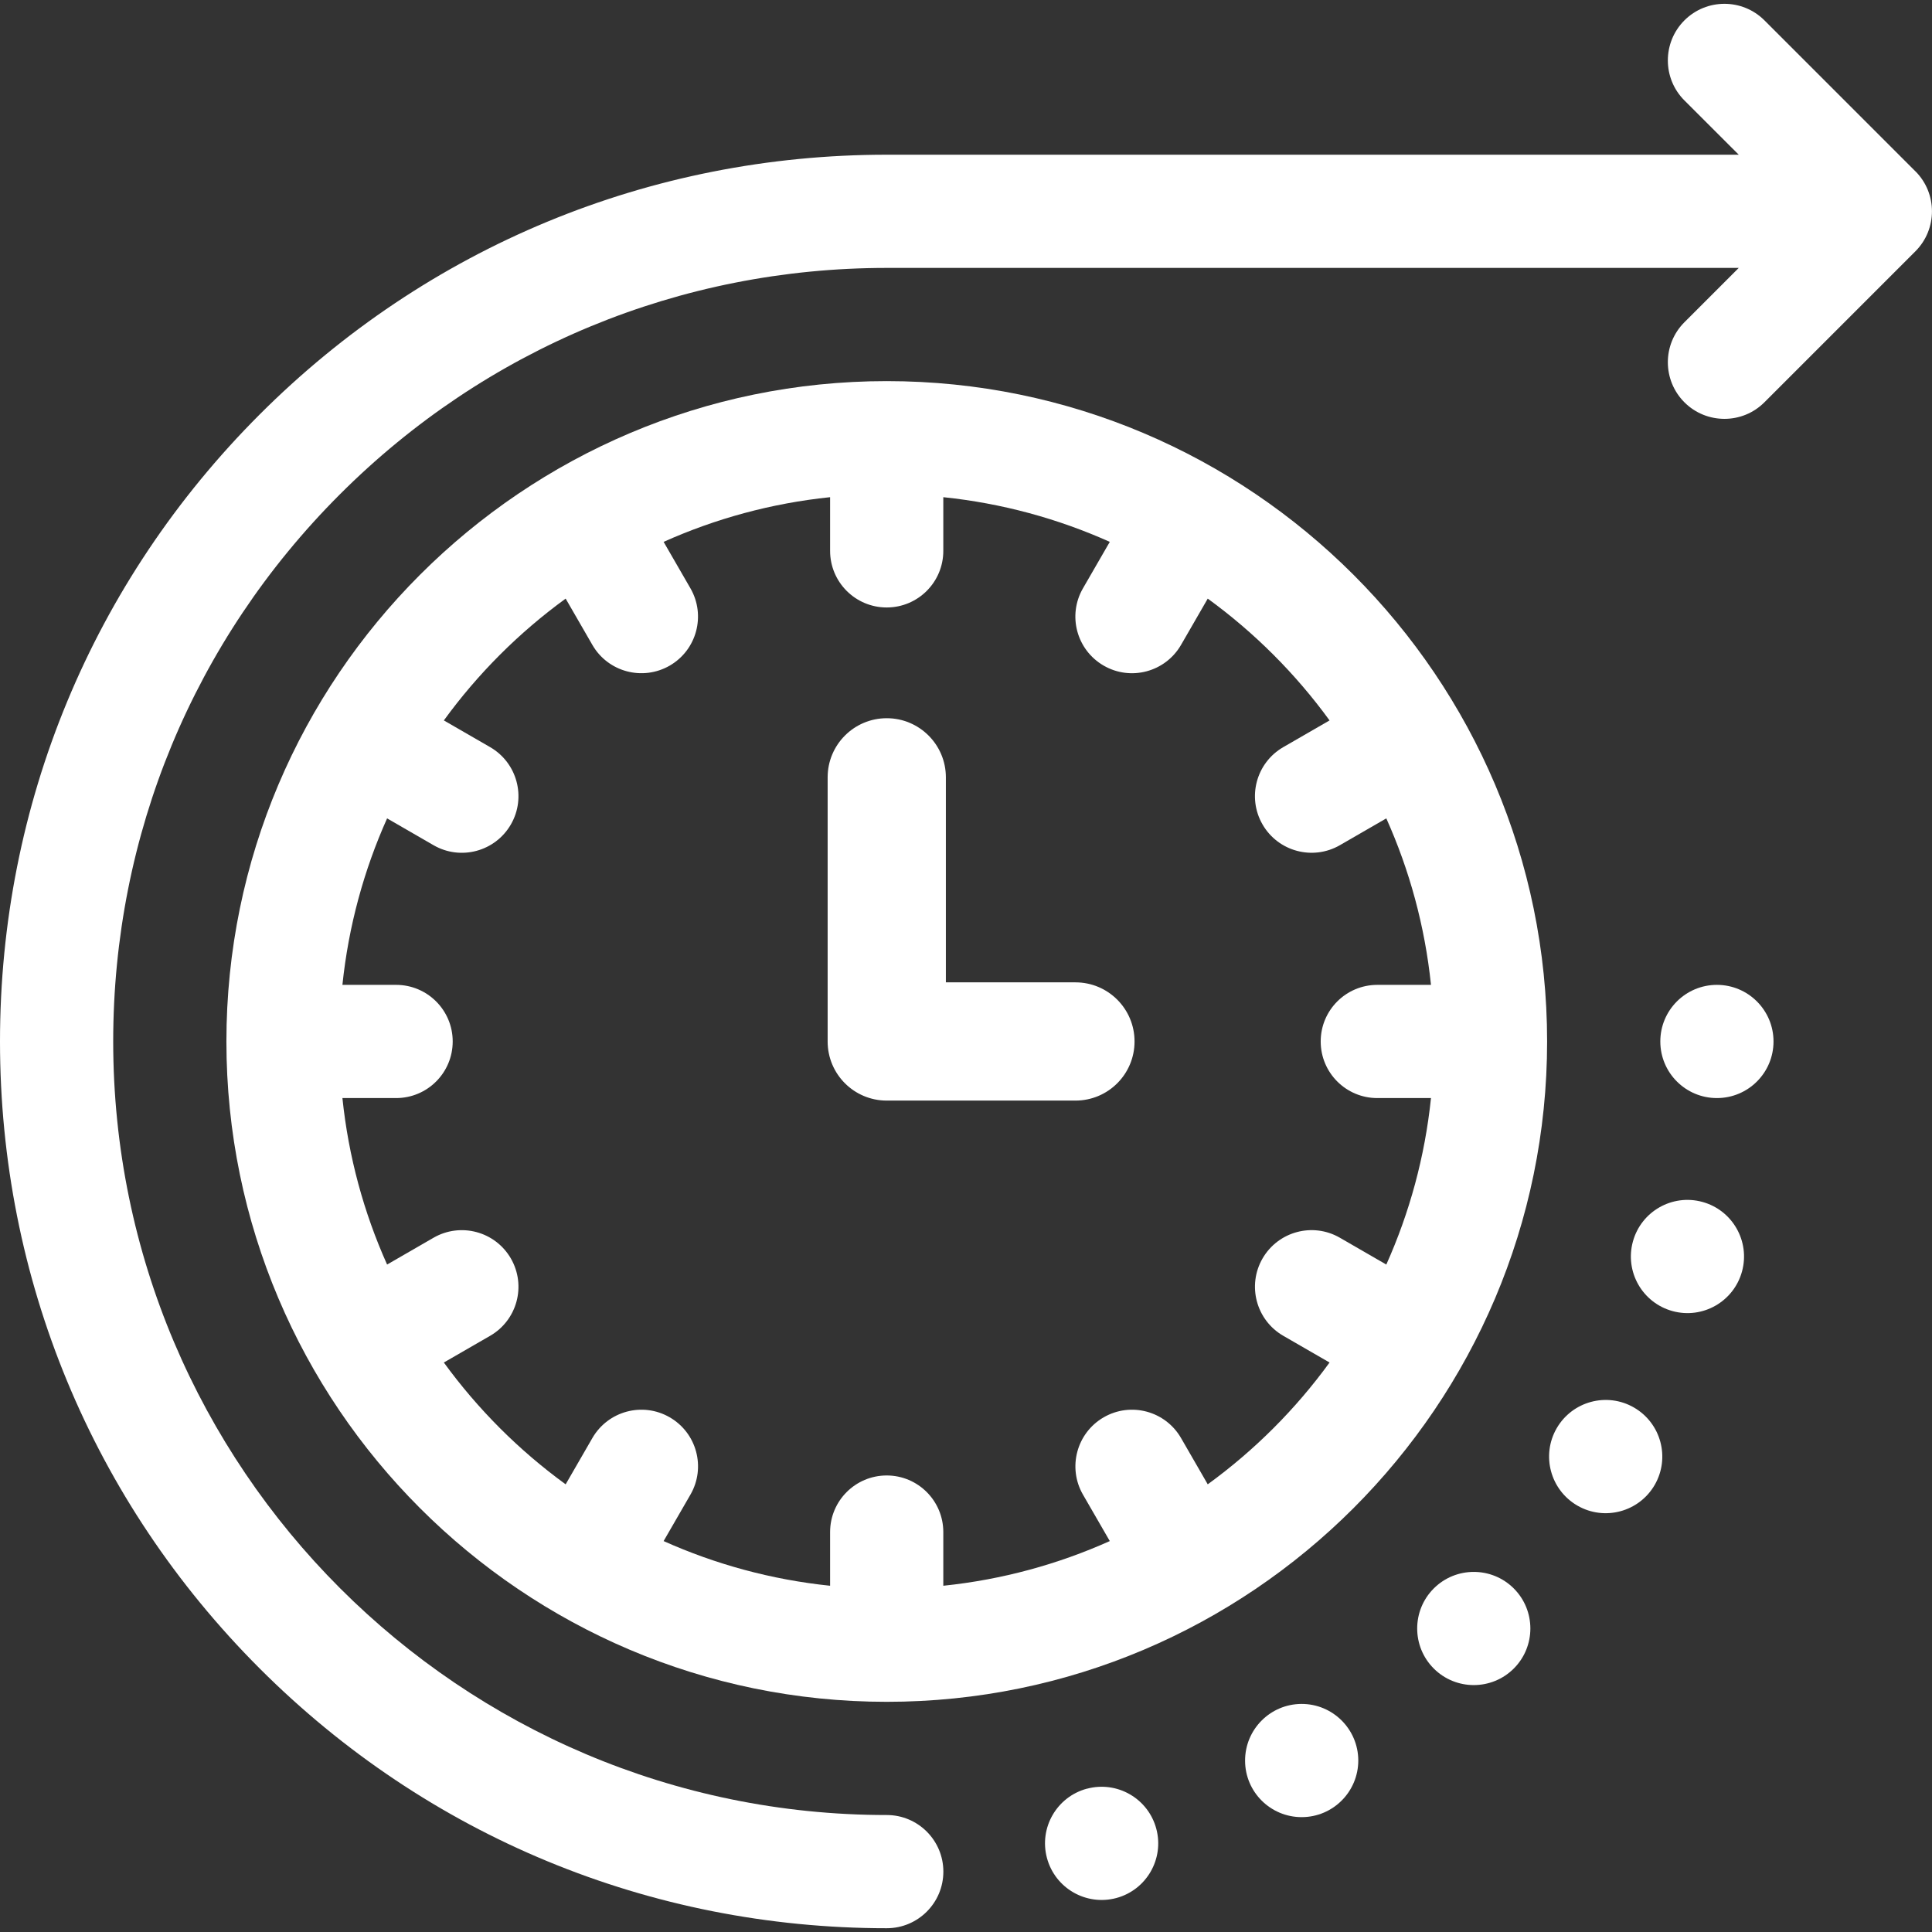
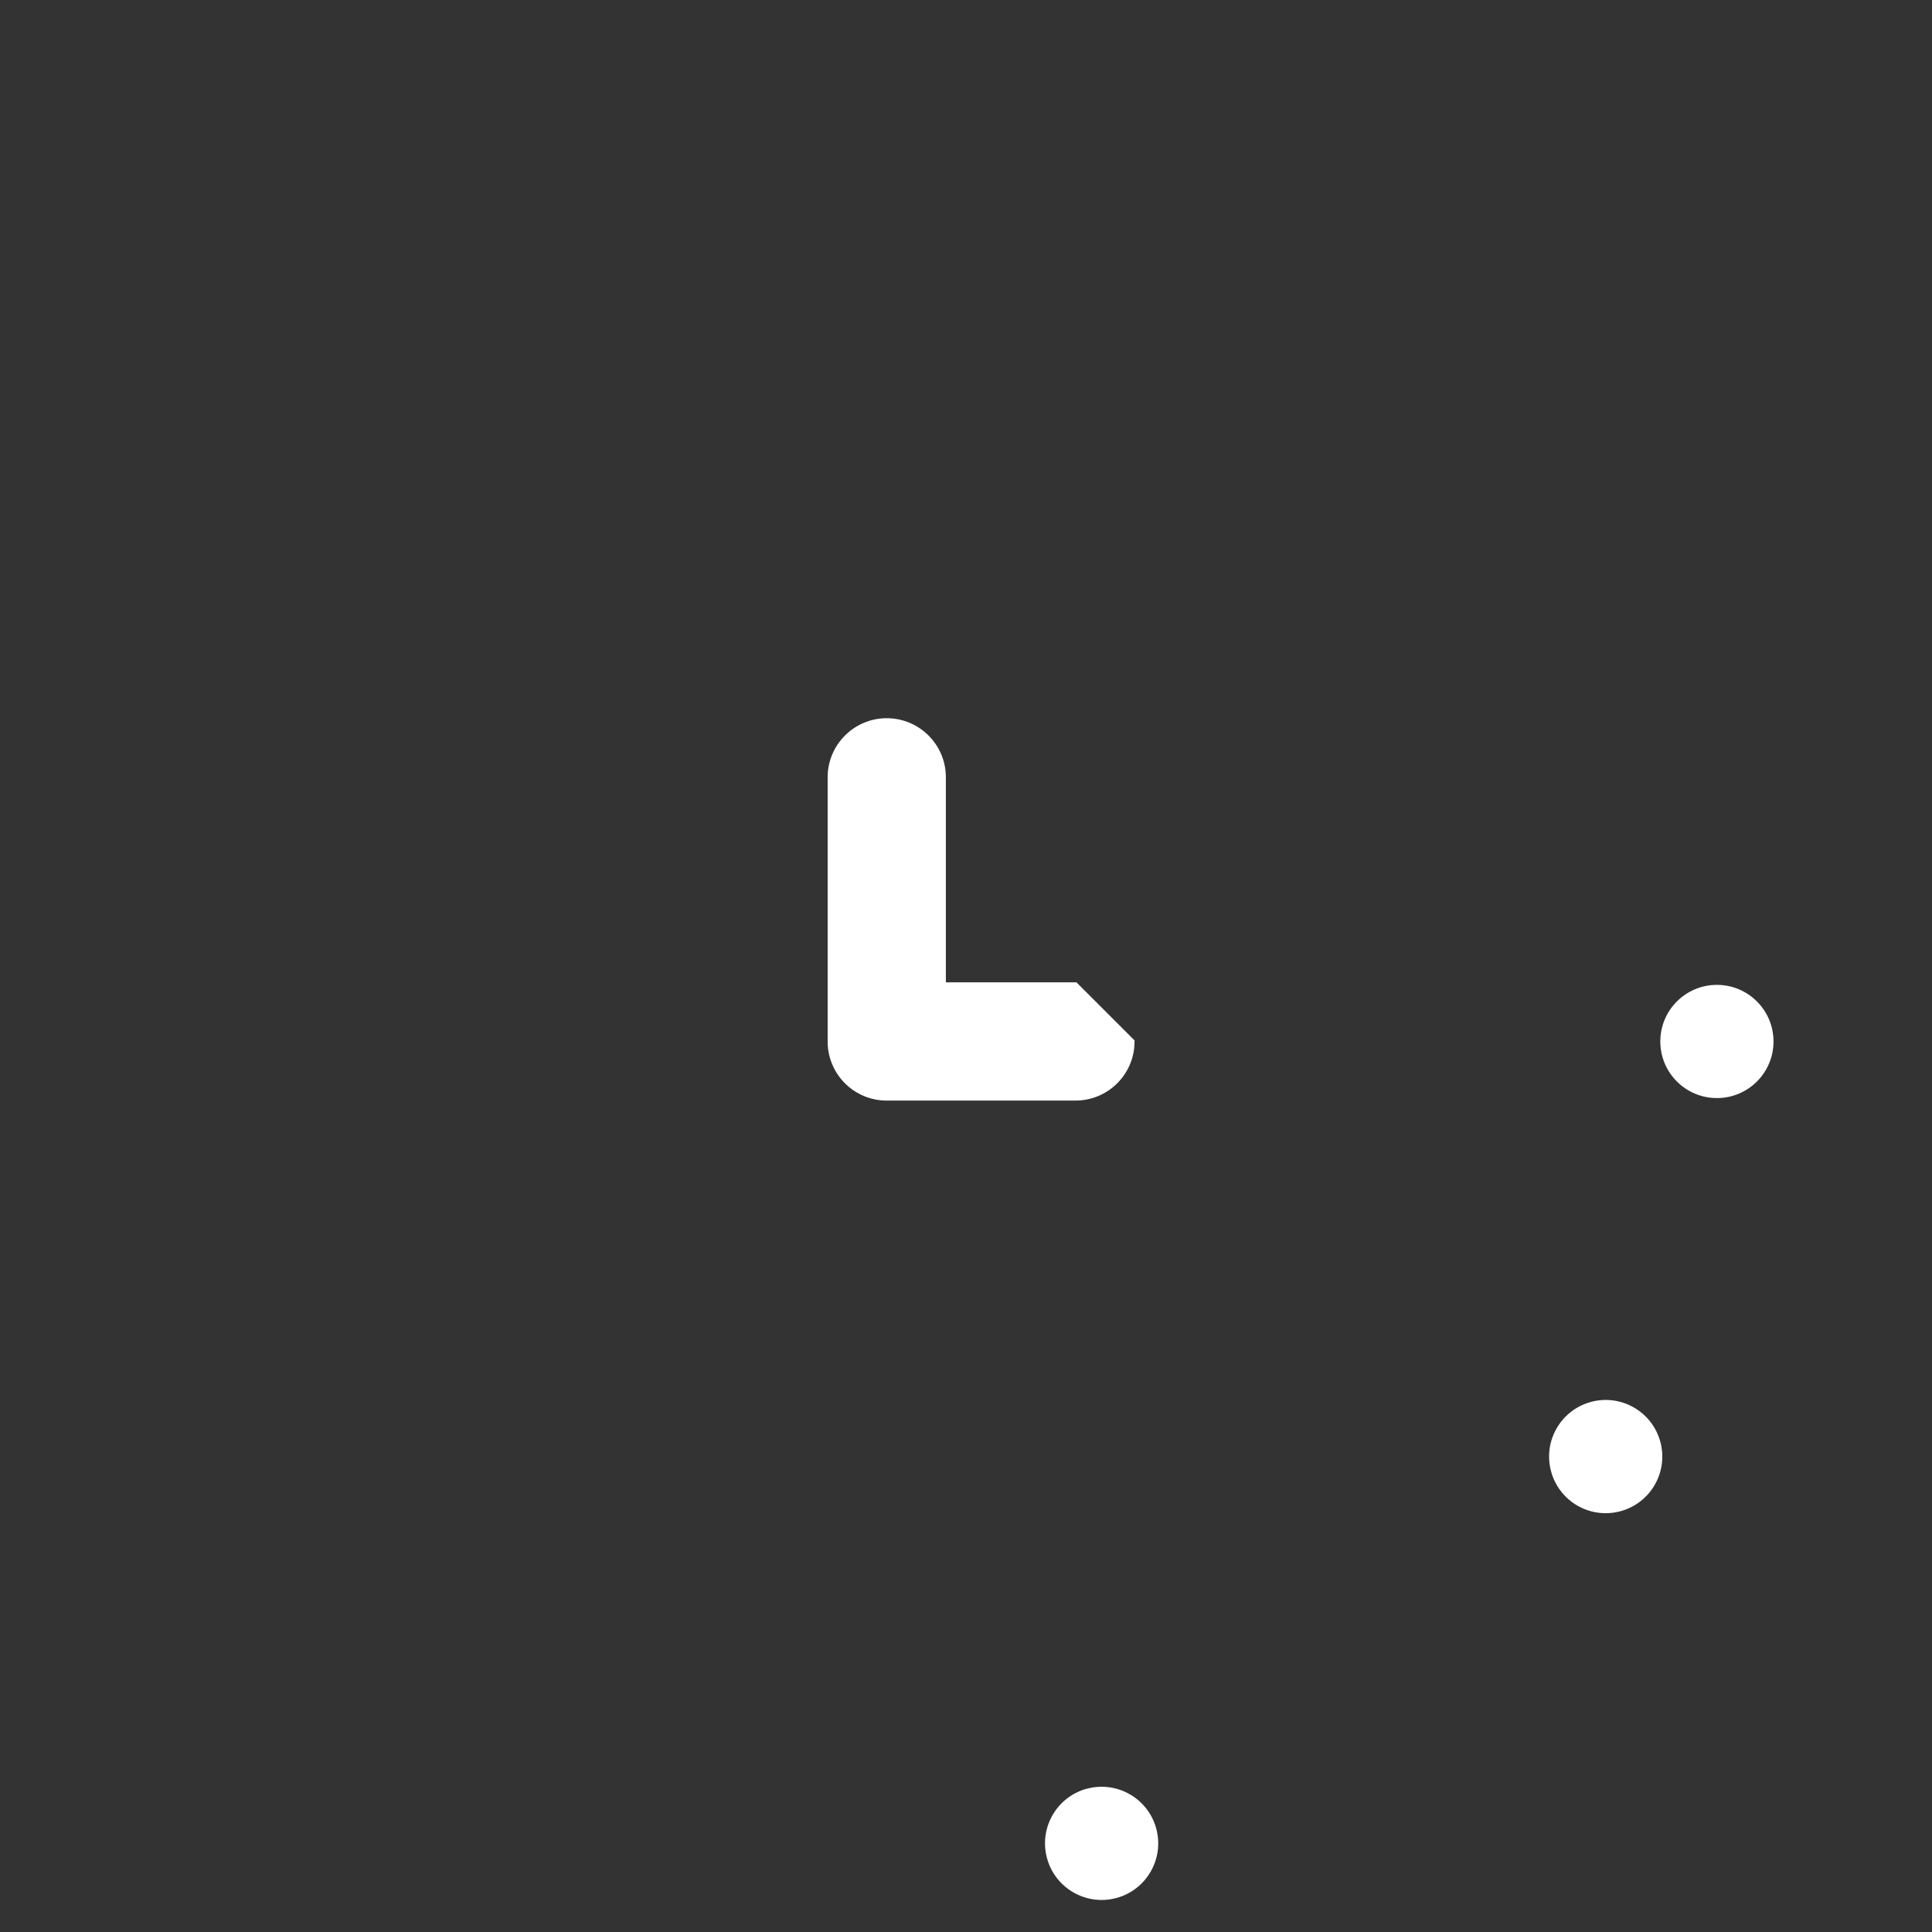
<svg xmlns="http://www.w3.org/2000/svg" id="Layer_1" data-name="Layer 1" viewBox="0 0 384 384">
  <rect x="0" y="0" width="384" height="384" fill="#333333" stroke="none" />
  <defs>
    <style>
      .cls-1, .cls-2 {
        fill: none;
      }

      .cls-3, .cls-4 {
        fill: #fff;
      }

      .cls-4 {
        stroke: #fff;
        stroke-miterlimit: 10;
      }

      .cls-2 {
        clip-path: url(#clippath);
      }
    </style>
    <clipPath id="clippath">
-       <rect class="cls-1" width="384" height="384" />
-     </clipPath>
+       </clipPath>
  </defs>
  <g class="cls-2">
    <path class="cls-3" d="m176.25,75.75c-72.37,0-131.25,58.88-131.25,131.25s58.88,131.25,131.25,131.25,131.25-58.88,131.25-131.25-58.88-131.25-131.25-131.25h0Zm108.17,120h-10.67c-6.22,0-11.25,5.04-11.25,11.25s5.03,11.25,11.25,11.25h10.67c-1.21,11.67-4.27,22.8-8.88,33.09l-9.23-5.33c-5.38-3.11-12.26-1.26-15.37,4.12-3.1,5.38-1.26,12.26,4.12,15.37l9.2,5.31c-6.75,9.29-14.93,17.46-24.21,24.21l-5.31-9.2c-3.11-5.38-9.98-7.23-15.37-4.12-5.38,3.11-7.22,9.99-4.12,15.37l5.33,9.23c-10.29,4.61-21.41,7.67-33.09,8.88v-10.67c0-6.21-5.04-11.25-11.25-11.25s-11.25,5.04-11.25,11.25v10.67c-11.67-1.21-22.8-4.27-33.09-8.88l5.33-9.23c3.11-5.38,1.27-12.26-4.12-15.37-5.38-3.11-12.26-1.26-15.37,4.12l-5.31,9.2c-9.28-6.75-17.46-14.93-24.21-24.21l9.2-5.31c5.38-3.11,7.23-9.98,4.12-15.37-3.11-5.38-9.99-7.22-15.37-4.12l-9.23,5.33c-4.61-10.28-7.67-21.41-8.88-33.09h10.67c6.21,0,11.25-5.03,11.25-11.25s-5.04-11.25-11.25-11.25h-10.67c1.21-11.67,4.27-22.8,8.88-33.09l9.23,5.33c5.38,3.11,12.26,1.26,15.37-4.12,3.11-5.38,1.26-12.26-4.12-15.37l-9.2-5.31c6.75-9.29,14.93-17.46,24.21-24.21l5.31,9.2c3.1,5.38,9.98,7.22,15.37,4.12,5.38-3.11,7.22-9.99,4.12-15.37l-5.33-9.23c10.29-4.61,21.41-7.67,33.09-8.88v10.67c0,6.21,5.03,11.25,11.25,11.25s11.25-5.04,11.25-11.25v-10.67c11.67,1.21,22.8,4.27,33.09,8.88l-5.33,9.23c-3.11,5.38-1.27,12.26,4.12,15.37,5.38,3.11,12.26,1.26,15.37-4.12l5.31-9.2c9.28,6.75,17.46,14.93,24.21,24.21l-9.2,5.31c-5.38,3.11-7.23,9.98-4.12,15.37,3.11,5.38,9.99,7.22,15.37,4.12l9.23-5.33c4.61,10.29,7.67,21.41,8.88,33.09h0Zm0,0" />
-     <path class="cls-3" d="m380.7,34.05l-30-30c-4.39-4.39-11.52-4.39-15.91,0-4.39,4.39-4.39,11.52,0,15.91l10.8,10.79h-169.34c-47.08,0-91.34,18.33-124.63,51.62C18.33,115.66,0,159.92,0,207s18.33,91.34,51.62,124.63c33.29,33.29,77.55,51.62,124.63,51.62,6.21,0,11.25-5.04,11.25-11.25s-5.04-11.25-11.25-11.25c-84.78,0-153.75-68.97-153.75-153.75,0-41.07,15.99-79.68,45.03-108.72,29.04-29.04,67.65-45.03,108.72-45.03h169.34l-10.8,10.8c-4.39,4.39-4.39,11.51,0,15.91,2.2,2.2,5.08,3.29,7.96,3.29s5.76-1.1,7.95-3.3l30-30c4.39-4.39,4.39-11.52,0-15.91h0Zm0,0" />
  </g>
-   <path class="cls-4" d="m213.75,195.75h-26.25v-41.25c0-6.21-5.04-11.25-11.25-11.25s-11.25,5.04-11.25,11.25v52.5c0,6.22,5.03,11.25,11.25,11.25h37.5c6.22,0,11.25-5.03,11.25-11.25s-5.03-11.25-11.25-11.25h0Zm0,0" />
+   <path class="cls-4" d="m213.75,195.75h-26.25v-41.25c0-6.21-5.04-11.25-11.25-11.25s-11.25,5.04-11.25,11.25v52.5c0,6.22,5.03,11.25,11.25,11.25h37.5c6.22,0,11.25-5.03,11.25-11.25h0Zm0,0" />
  <path class="cls-3" d="m352.5,207c0,6.22-5.04,11.25-11.25,11.25s-11.25-5.03-11.25-11.25,5.04-11.25,11.25-11.25,11.25,5.04,11.25,11.25h0Zm0,0" />
-   <path class="cls-3" d="m338.36,238.89c5.99,1.64,9.52,7.83,7.88,13.82-1.64,5.99-7.82,9.52-13.81,7.88-5.99-1.64-9.52-7.82-7.88-13.82,1.64-5.99,7.82-9.52,13.81-7.88h0Zm0,0" />
  <path class="cls-3" d="m324.77,279.76c-5.38-3.11-12.26-1.26-15.37,4.12-3.1,5.38-1.26,12.26,4.12,15.37,5.38,3.11,12.26,1.26,15.37-4.12,3.1-5.38,1.26-12.26-4.12-15.37h0Zm0,0" />
-   <path class="cls-3" d="m284.97,315.72c-4.39,4.39-4.39,11.52,0,15.91,4.39,4.39,11.52,4.39,15.91,0,4.39-4.39,4.39-11.52,0-15.91-4.39-4.39-11.52-4.39-15.91,0h0Zm0,0" />
-   <path class="cls-3" d="m269.97,349.88c.01,6.21-5,11.27-11.22,11.29-6.21.02-11.27-5-11.28-11.21-.02-6.21,5-11.27,11.21-11.29,6.21-.02,11.26,5,11.29,11.21h0Zm0,0" />
  <path class="cls-3" d="m216.04,355.51c-6,1.61-9.56,7.78-7.95,13.78,1.61,6,7.77,9.56,13.78,7.96,6-1.61,9.56-7.78,7.95-13.78-1.61-6-7.77-9.56-13.78-7.95h0Zm0,0" />
</svg>